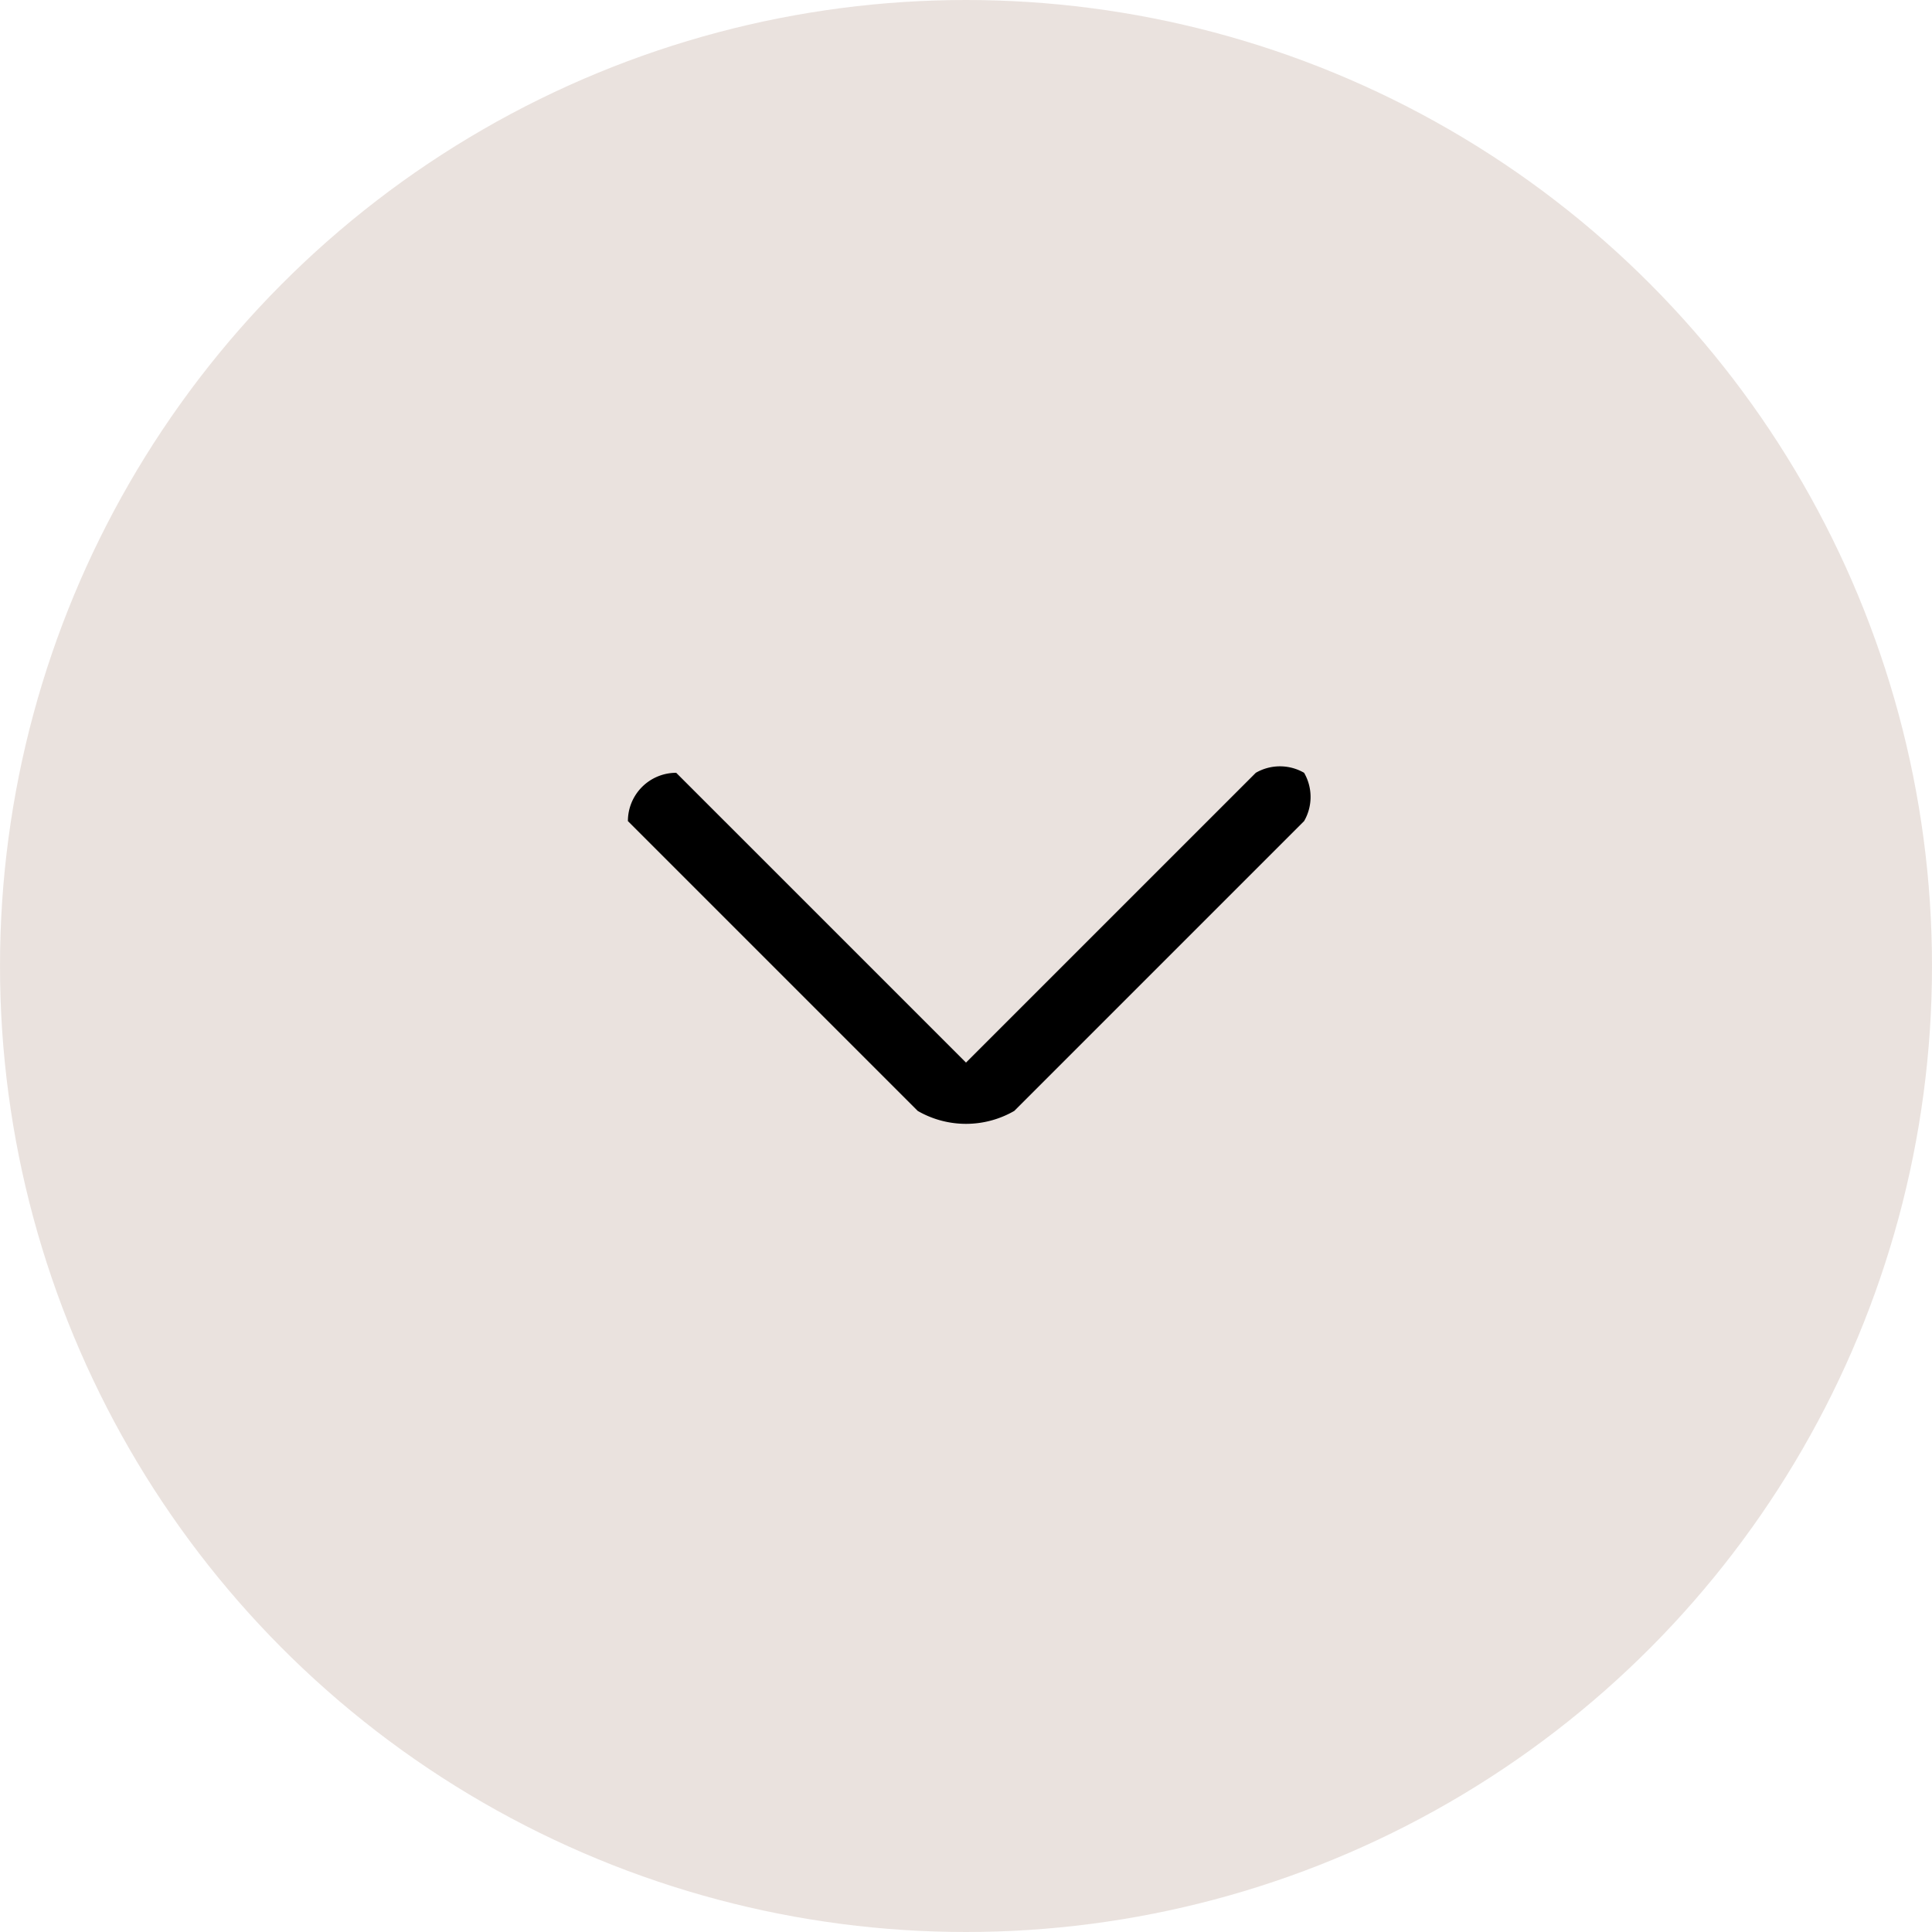
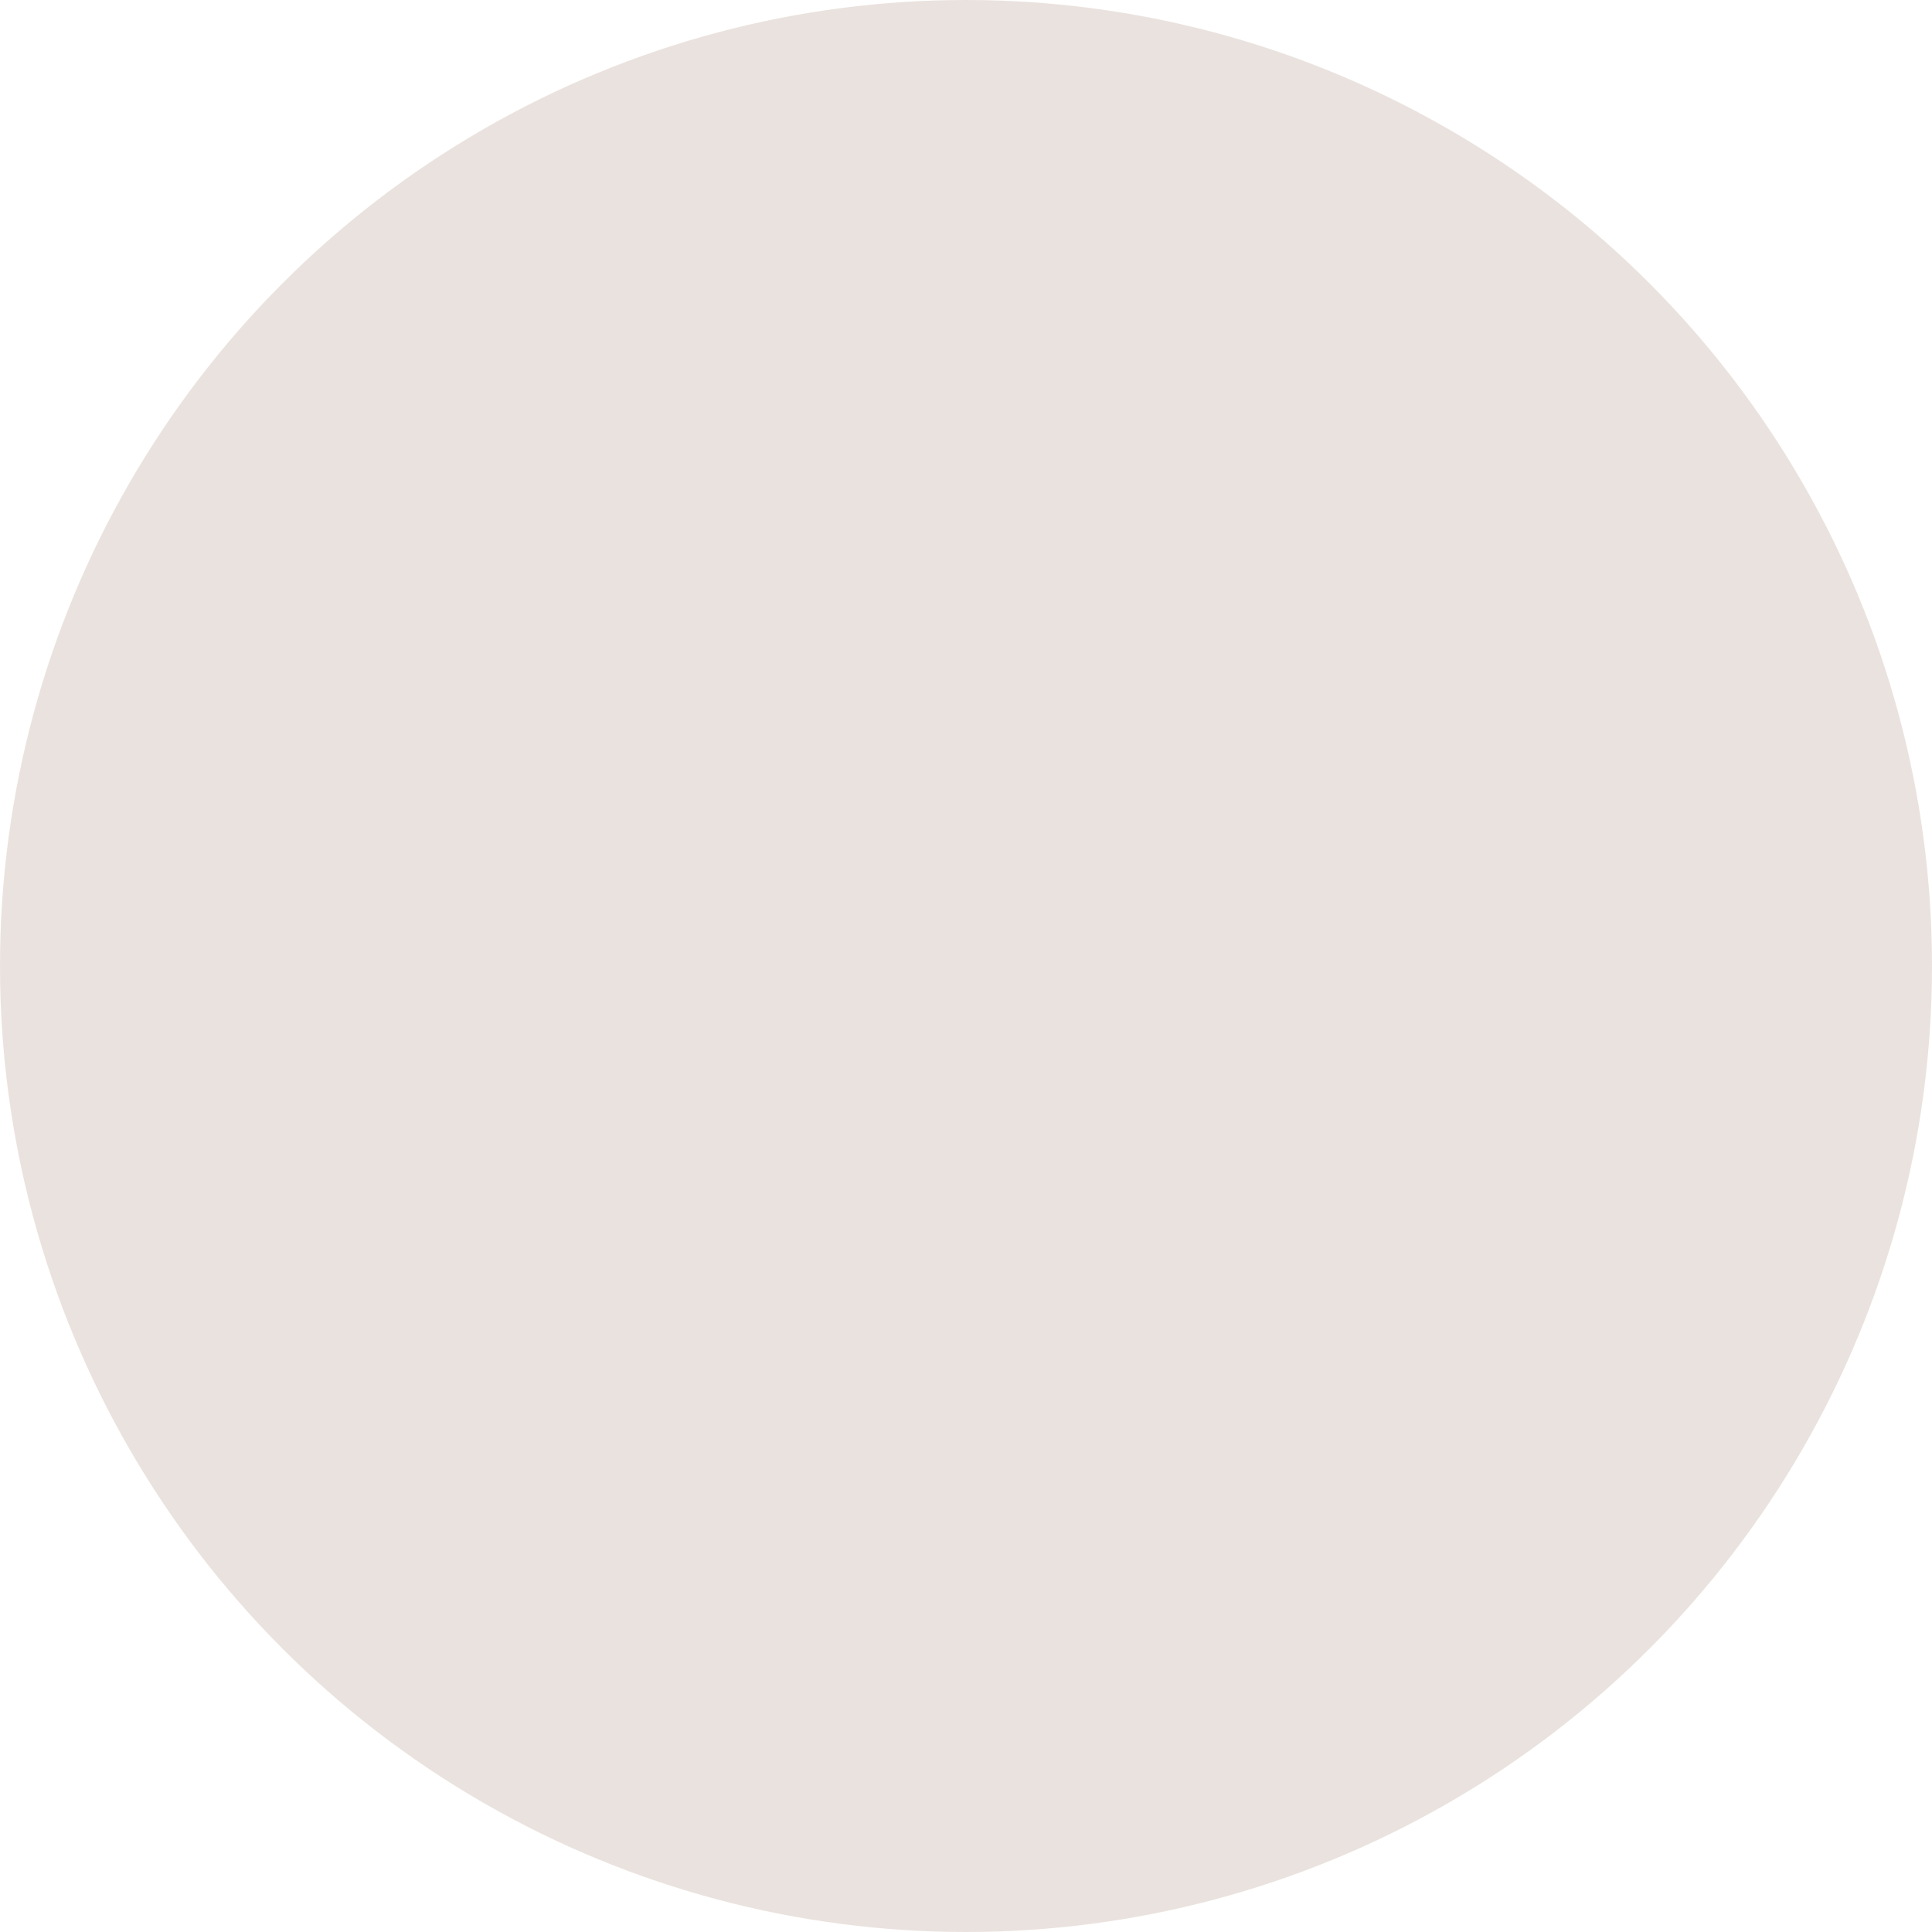
<svg xmlns="http://www.w3.org/2000/svg" width="40" height="40">
  <g fill="none">
    <circle fill="#D7C7BF" opacity=".5" cx="20" cy="20" r="20" />
-     <path d="m26 16-6 6-6-6a1 1 0 0 0-1 1l6 6a2 2 0 0 0 2 0l6-6a1 1 0 0 0 0-1 1 1 0 0 0-1 0" fill="#000" />
  </g>
</svg>